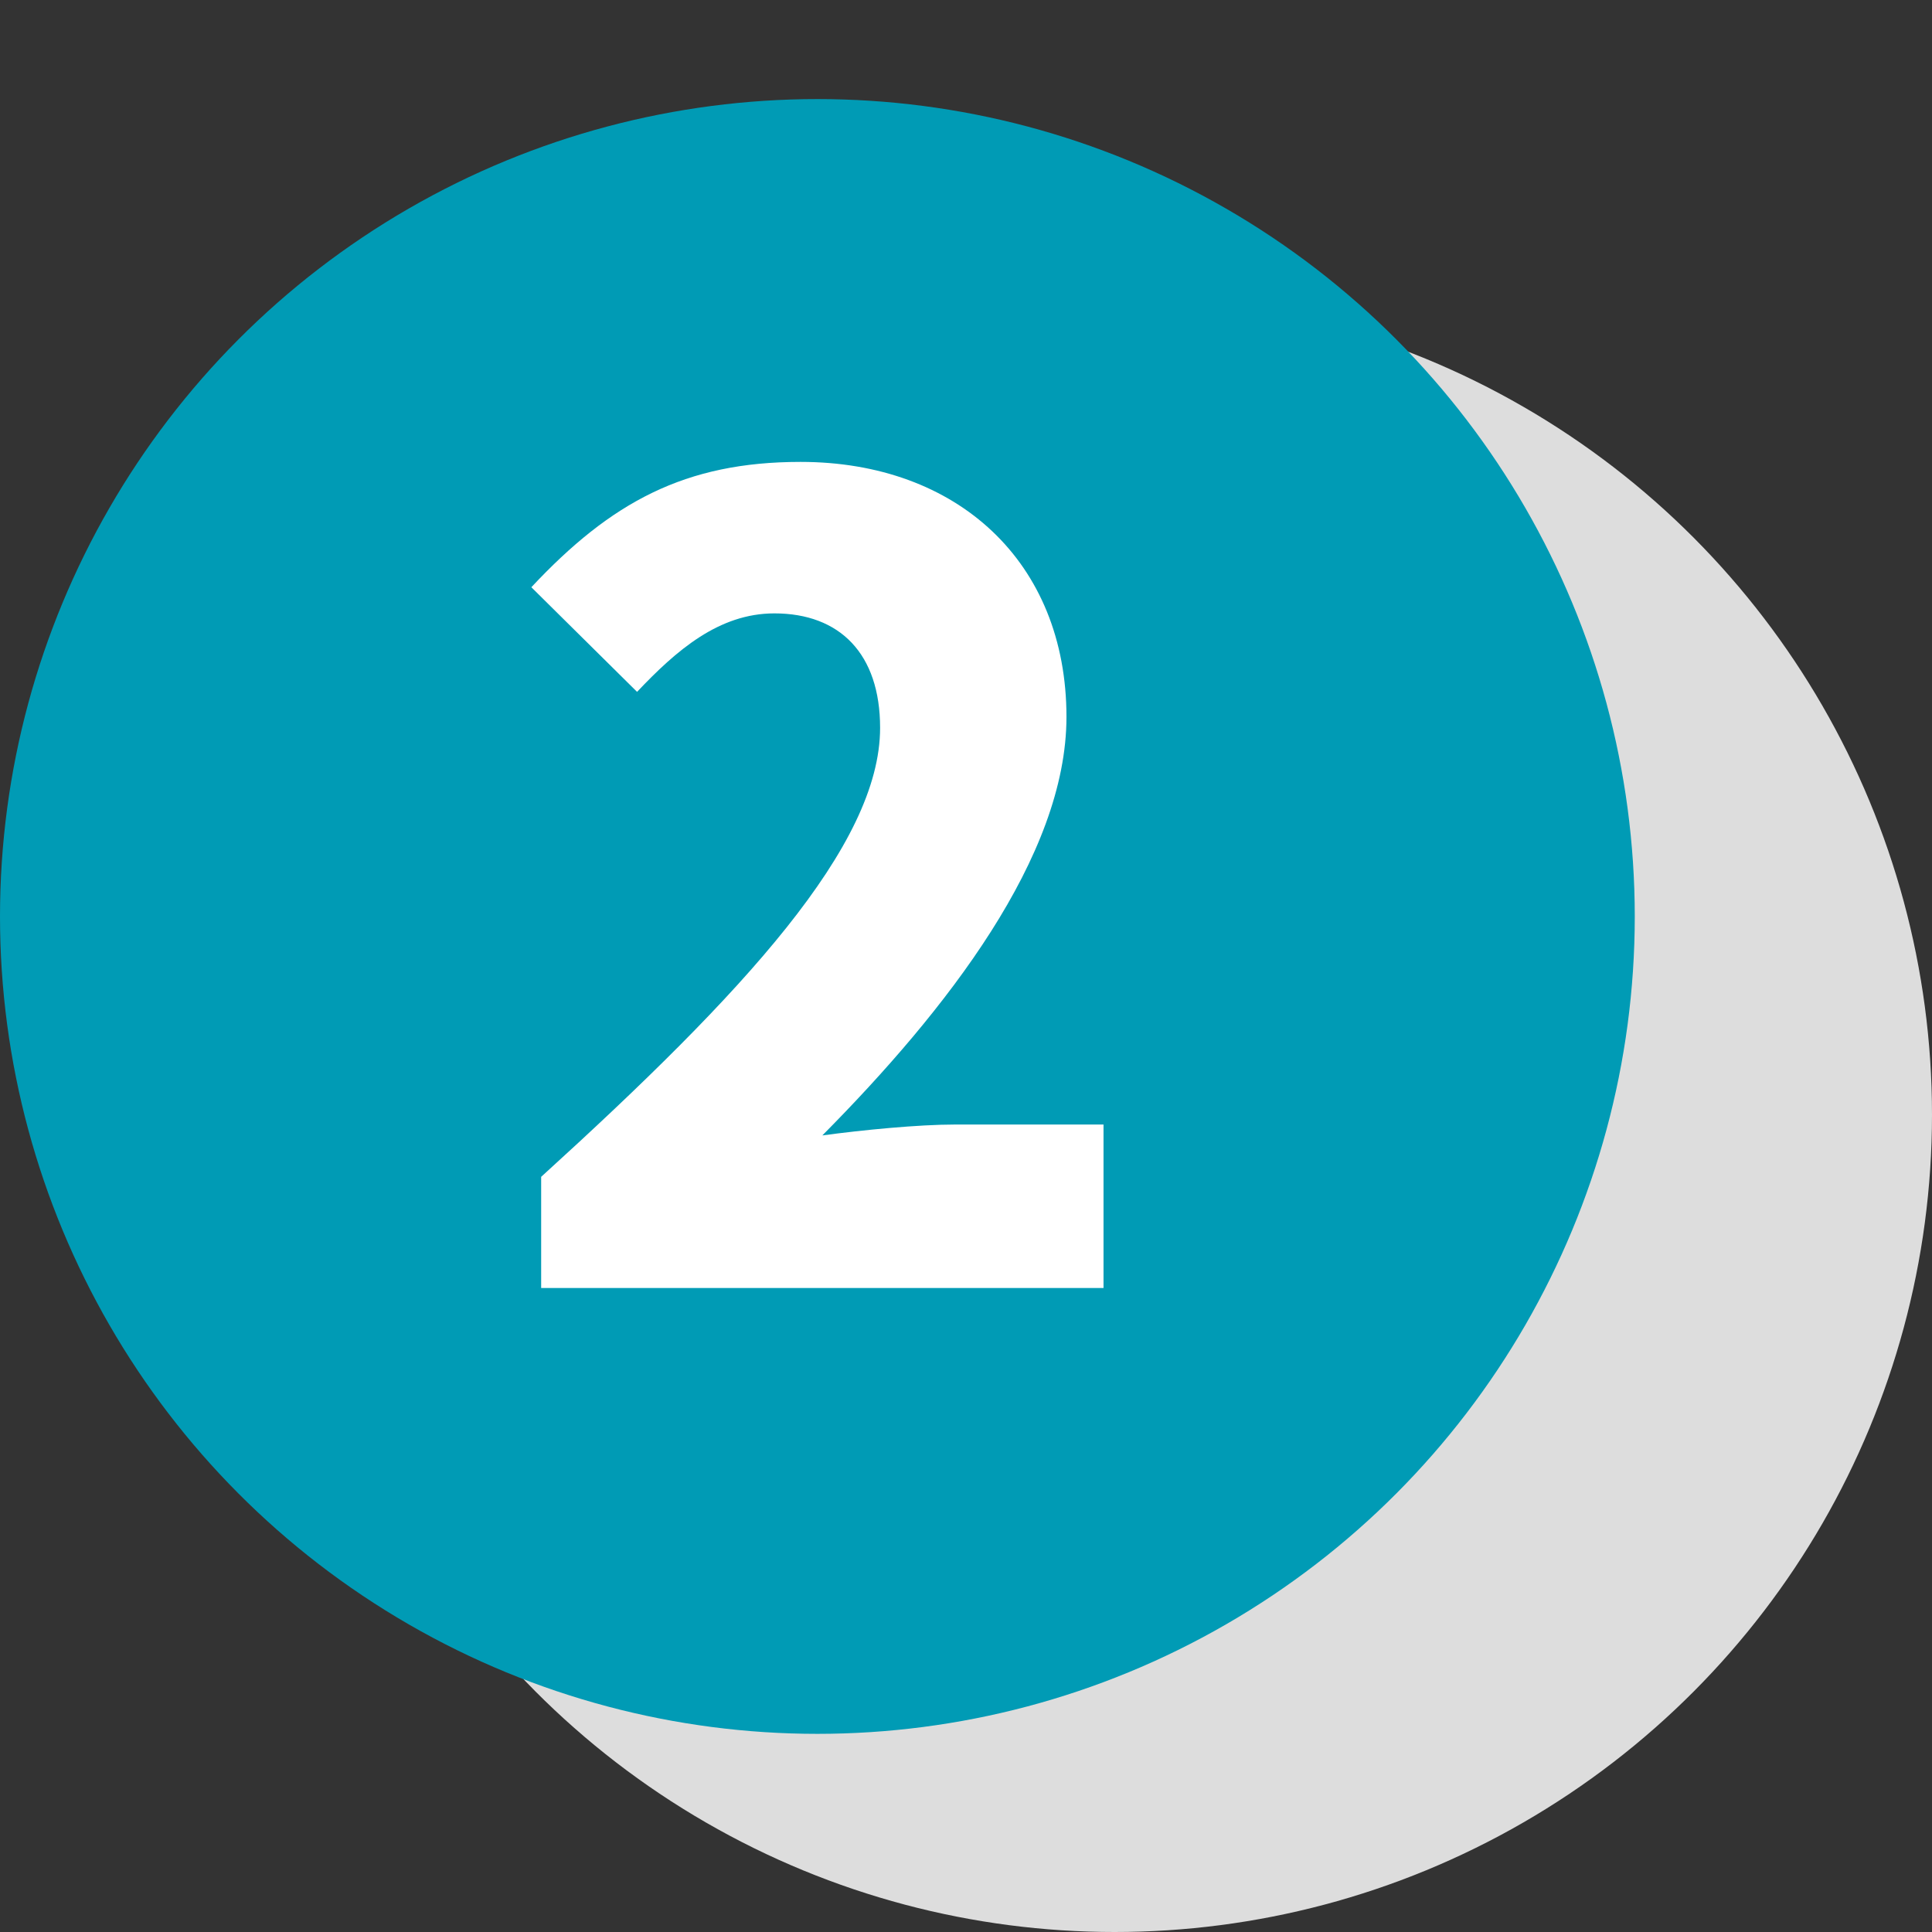
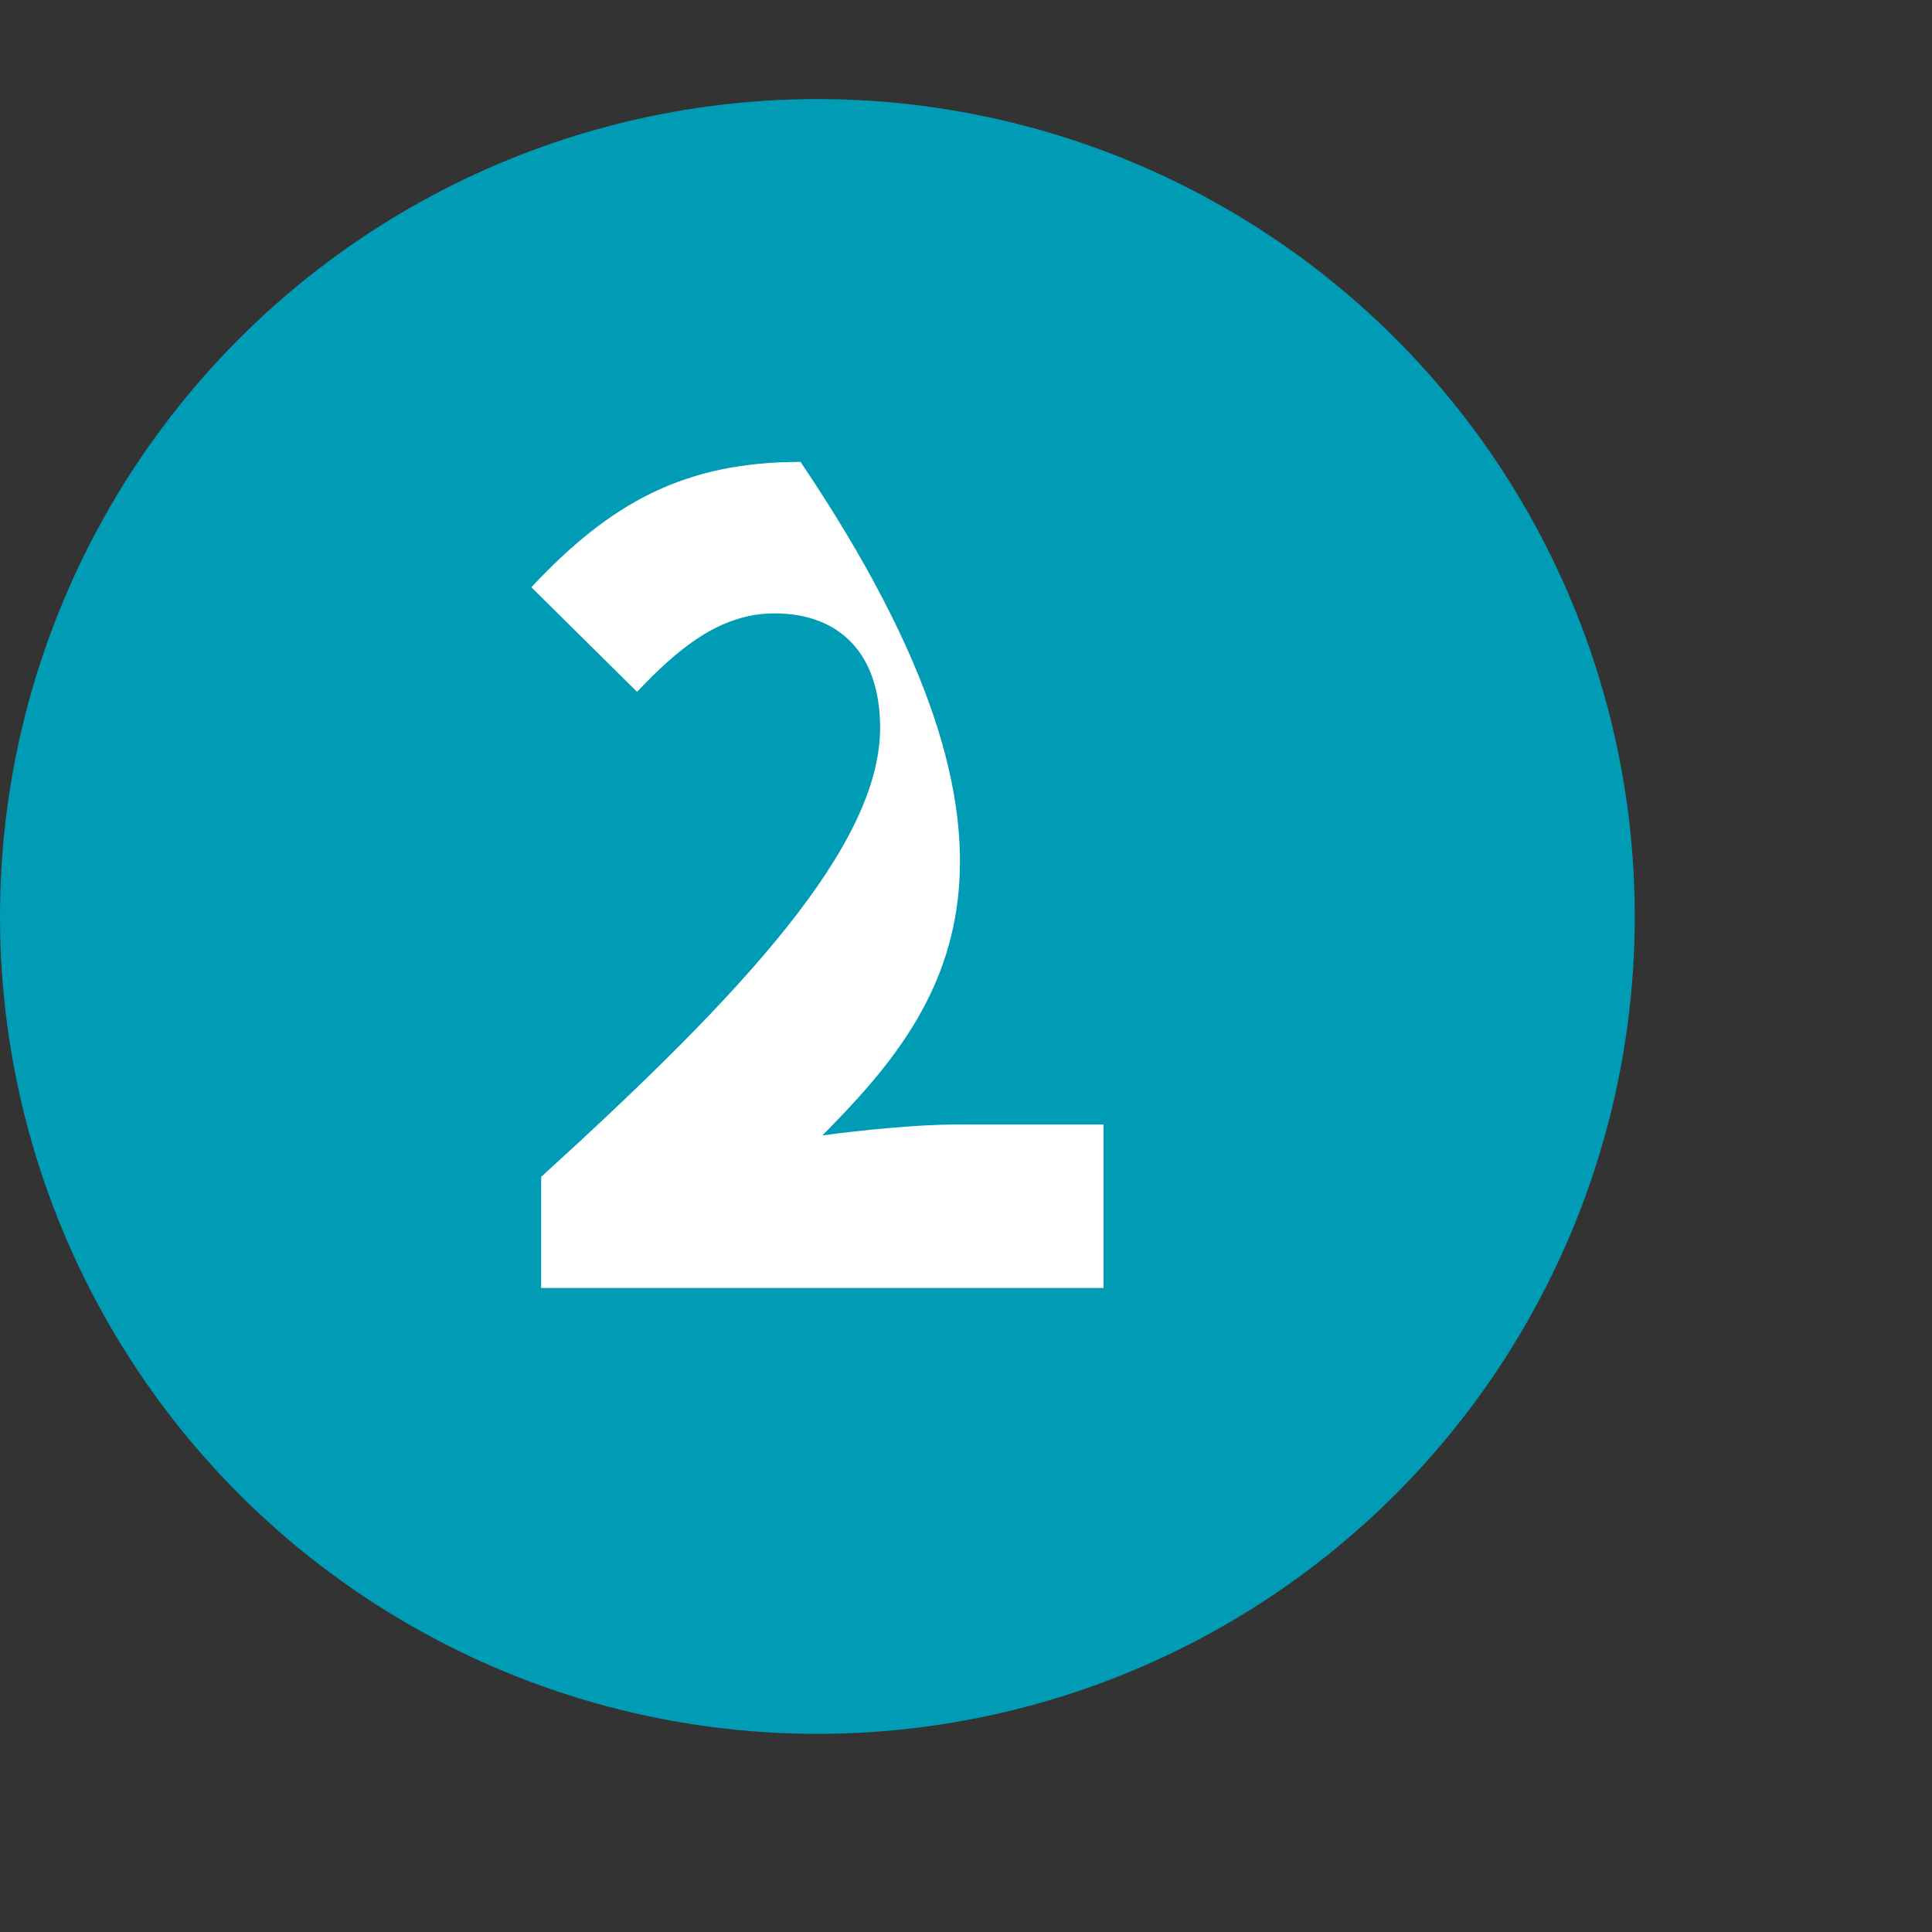
<svg xmlns="http://www.w3.org/2000/svg" width="39" height="39" viewBox="0 0 39 39" fill="none">
  <rect x="0" y="0" width="39" height="39" fill="#333333" stroke="none" />
-   <circle cx="22.5" cy="22.5" r="16.5" fill="#DDDDDD" />
  <circle cx="16.5" cy="18.5" r="16.5" fill="#009BB5" />
-   <path d="M10.924 26V23.756C15.016 20.038 17.766 17.068 17.766 14.692C17.766 13.196 16.952 12.382 15.632 12.382C14.51 12.382 13.652 13.13 12.86 13.966L10.726 11.854C12.332 10.138 13.828 9.324 16.16 9.324C19.328 9.324 21.528 11.348 21.528 14.472C21.528 17.288 19.108 20.39 16.6 22.92C17.414 22.81 18.536 22.7 19.284 22.7H22.276V26H10.924Z" fill="white" />
+   <path d="M10.924 26V23.756C15.016 20.038 17.766 17.068 17.766 14.692C17.766 13.196 16.952 12.382 15.632 12.382C14.51 12.382 13.652 13.13 12.86 13.966L10.726 11.854C12.332 10.138 13.828 9.324 16.16 9.324C21.528 17.288 19.108 20.39 16.6 22.92C17.414 22.81 18.536 22.7 19.284 22.7H22.276V26H10.924Z" fill="white" />
</svg>